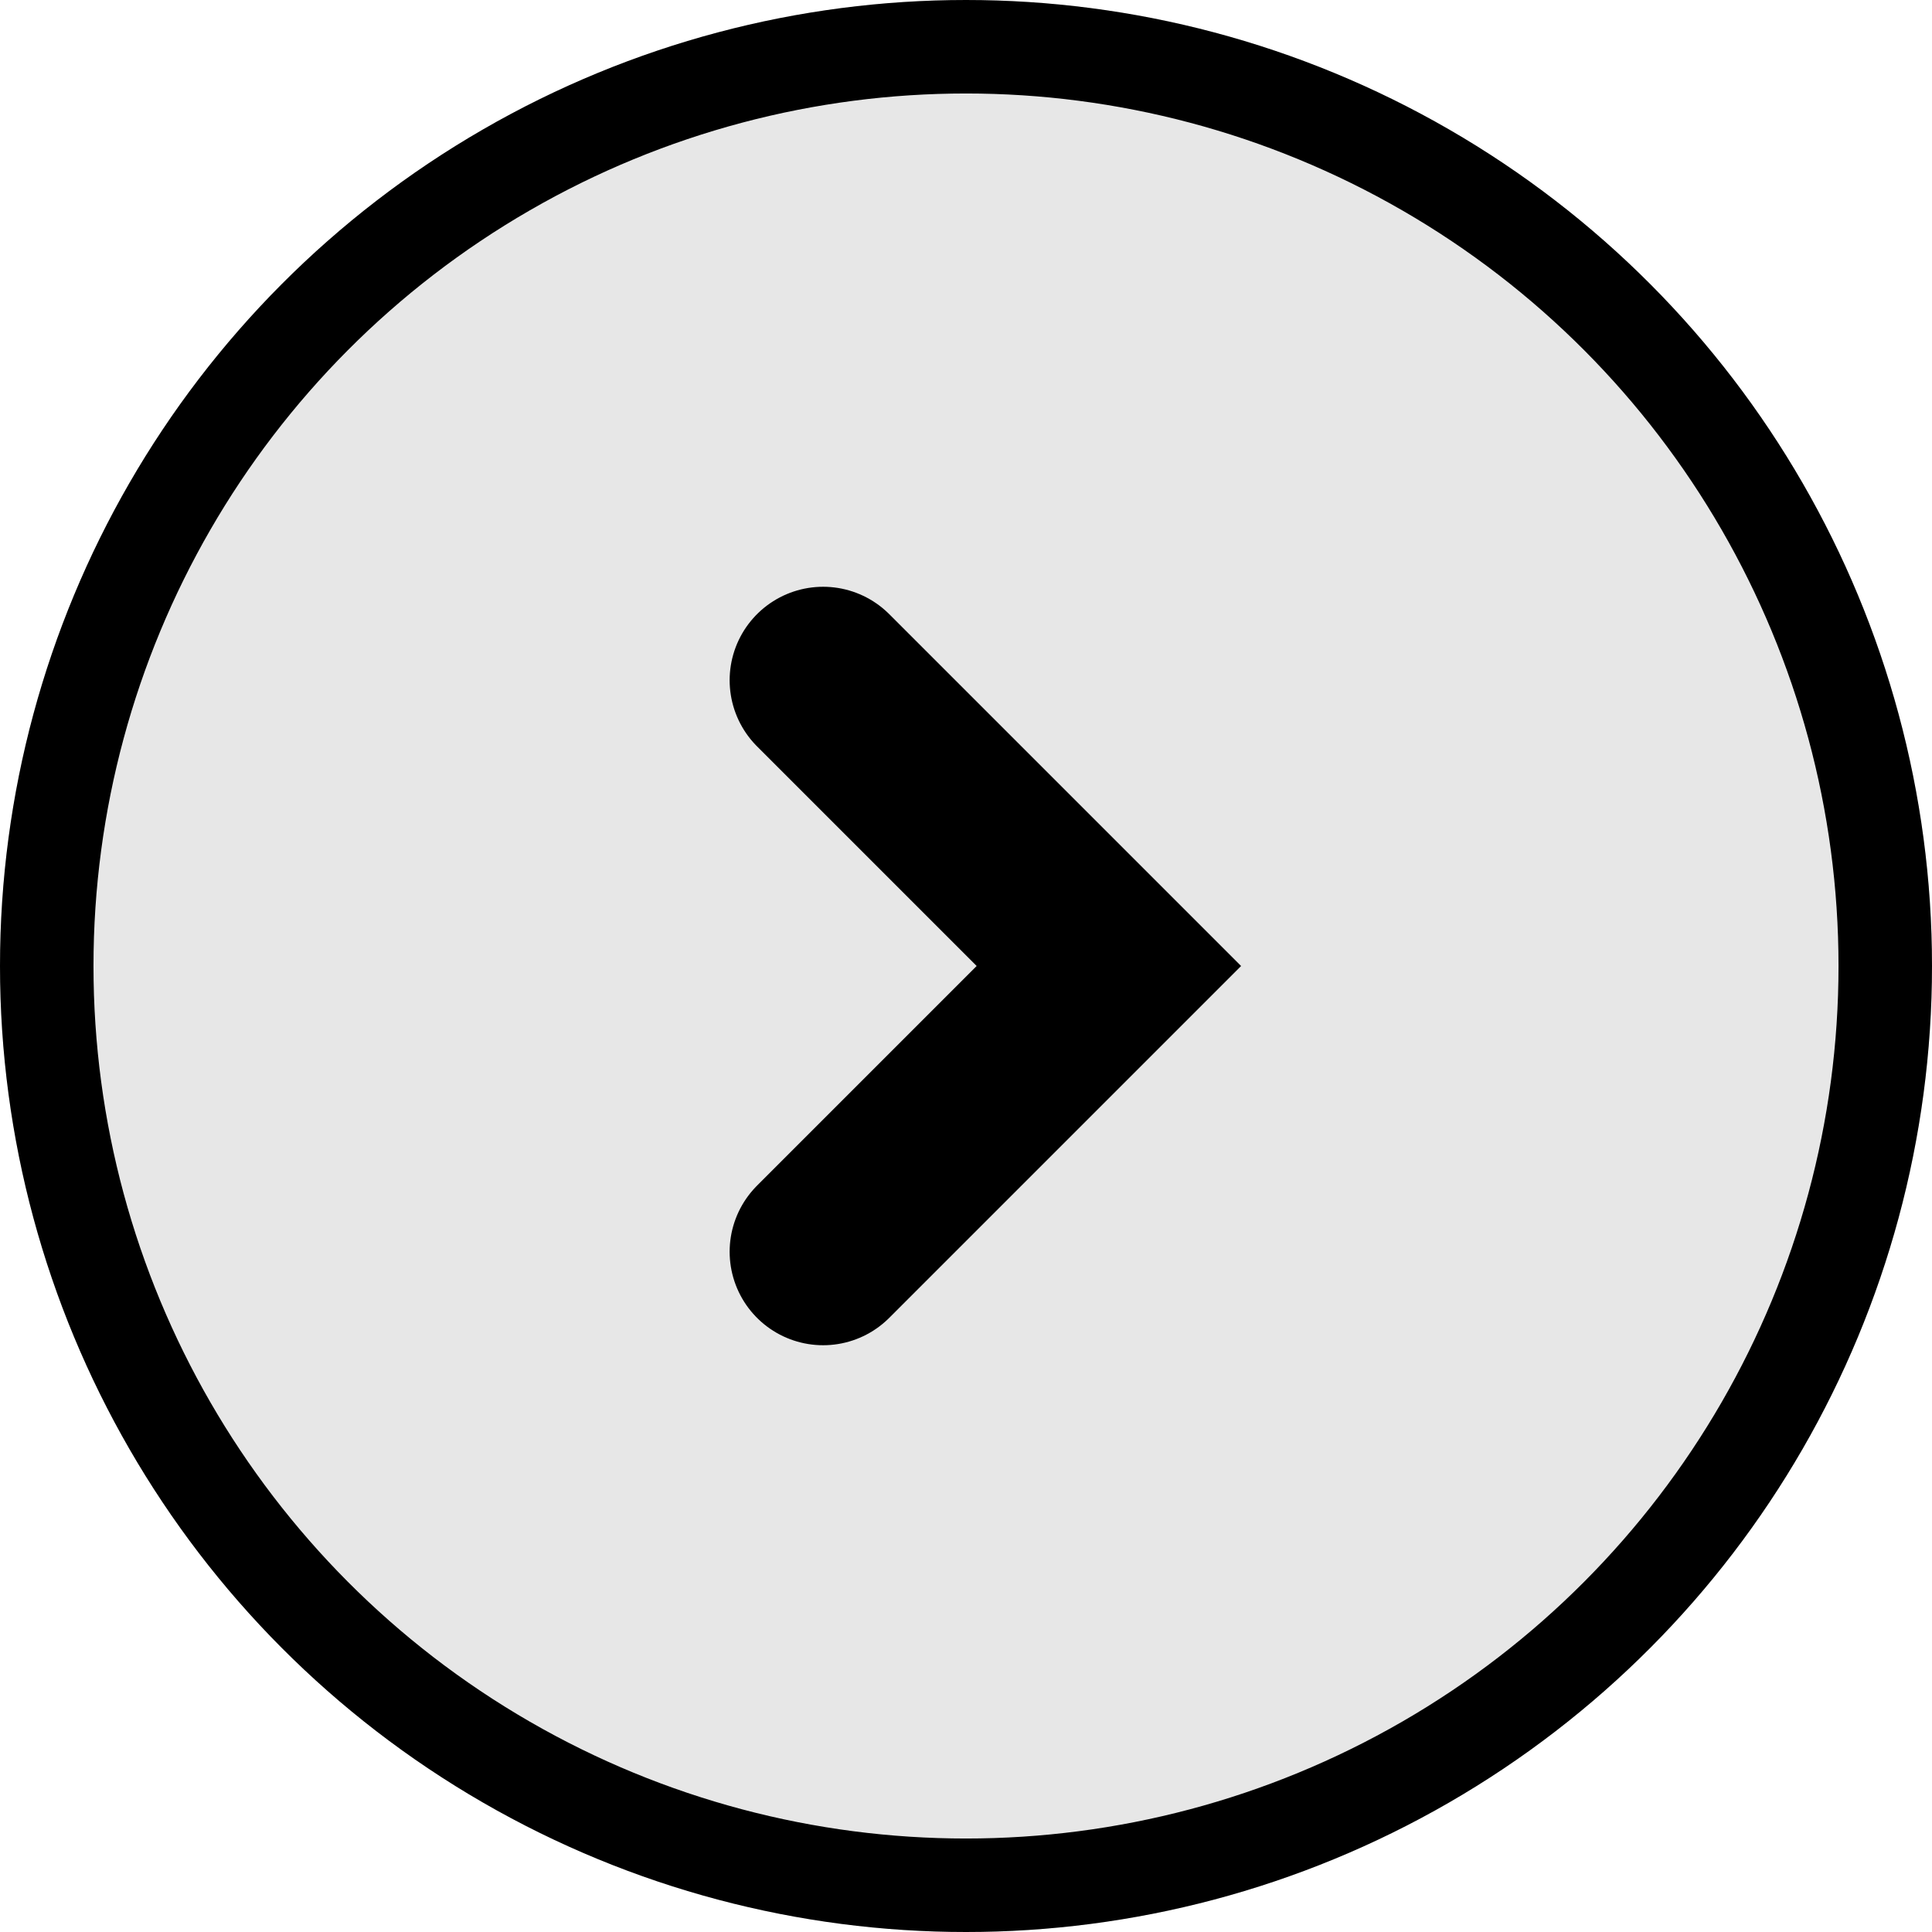
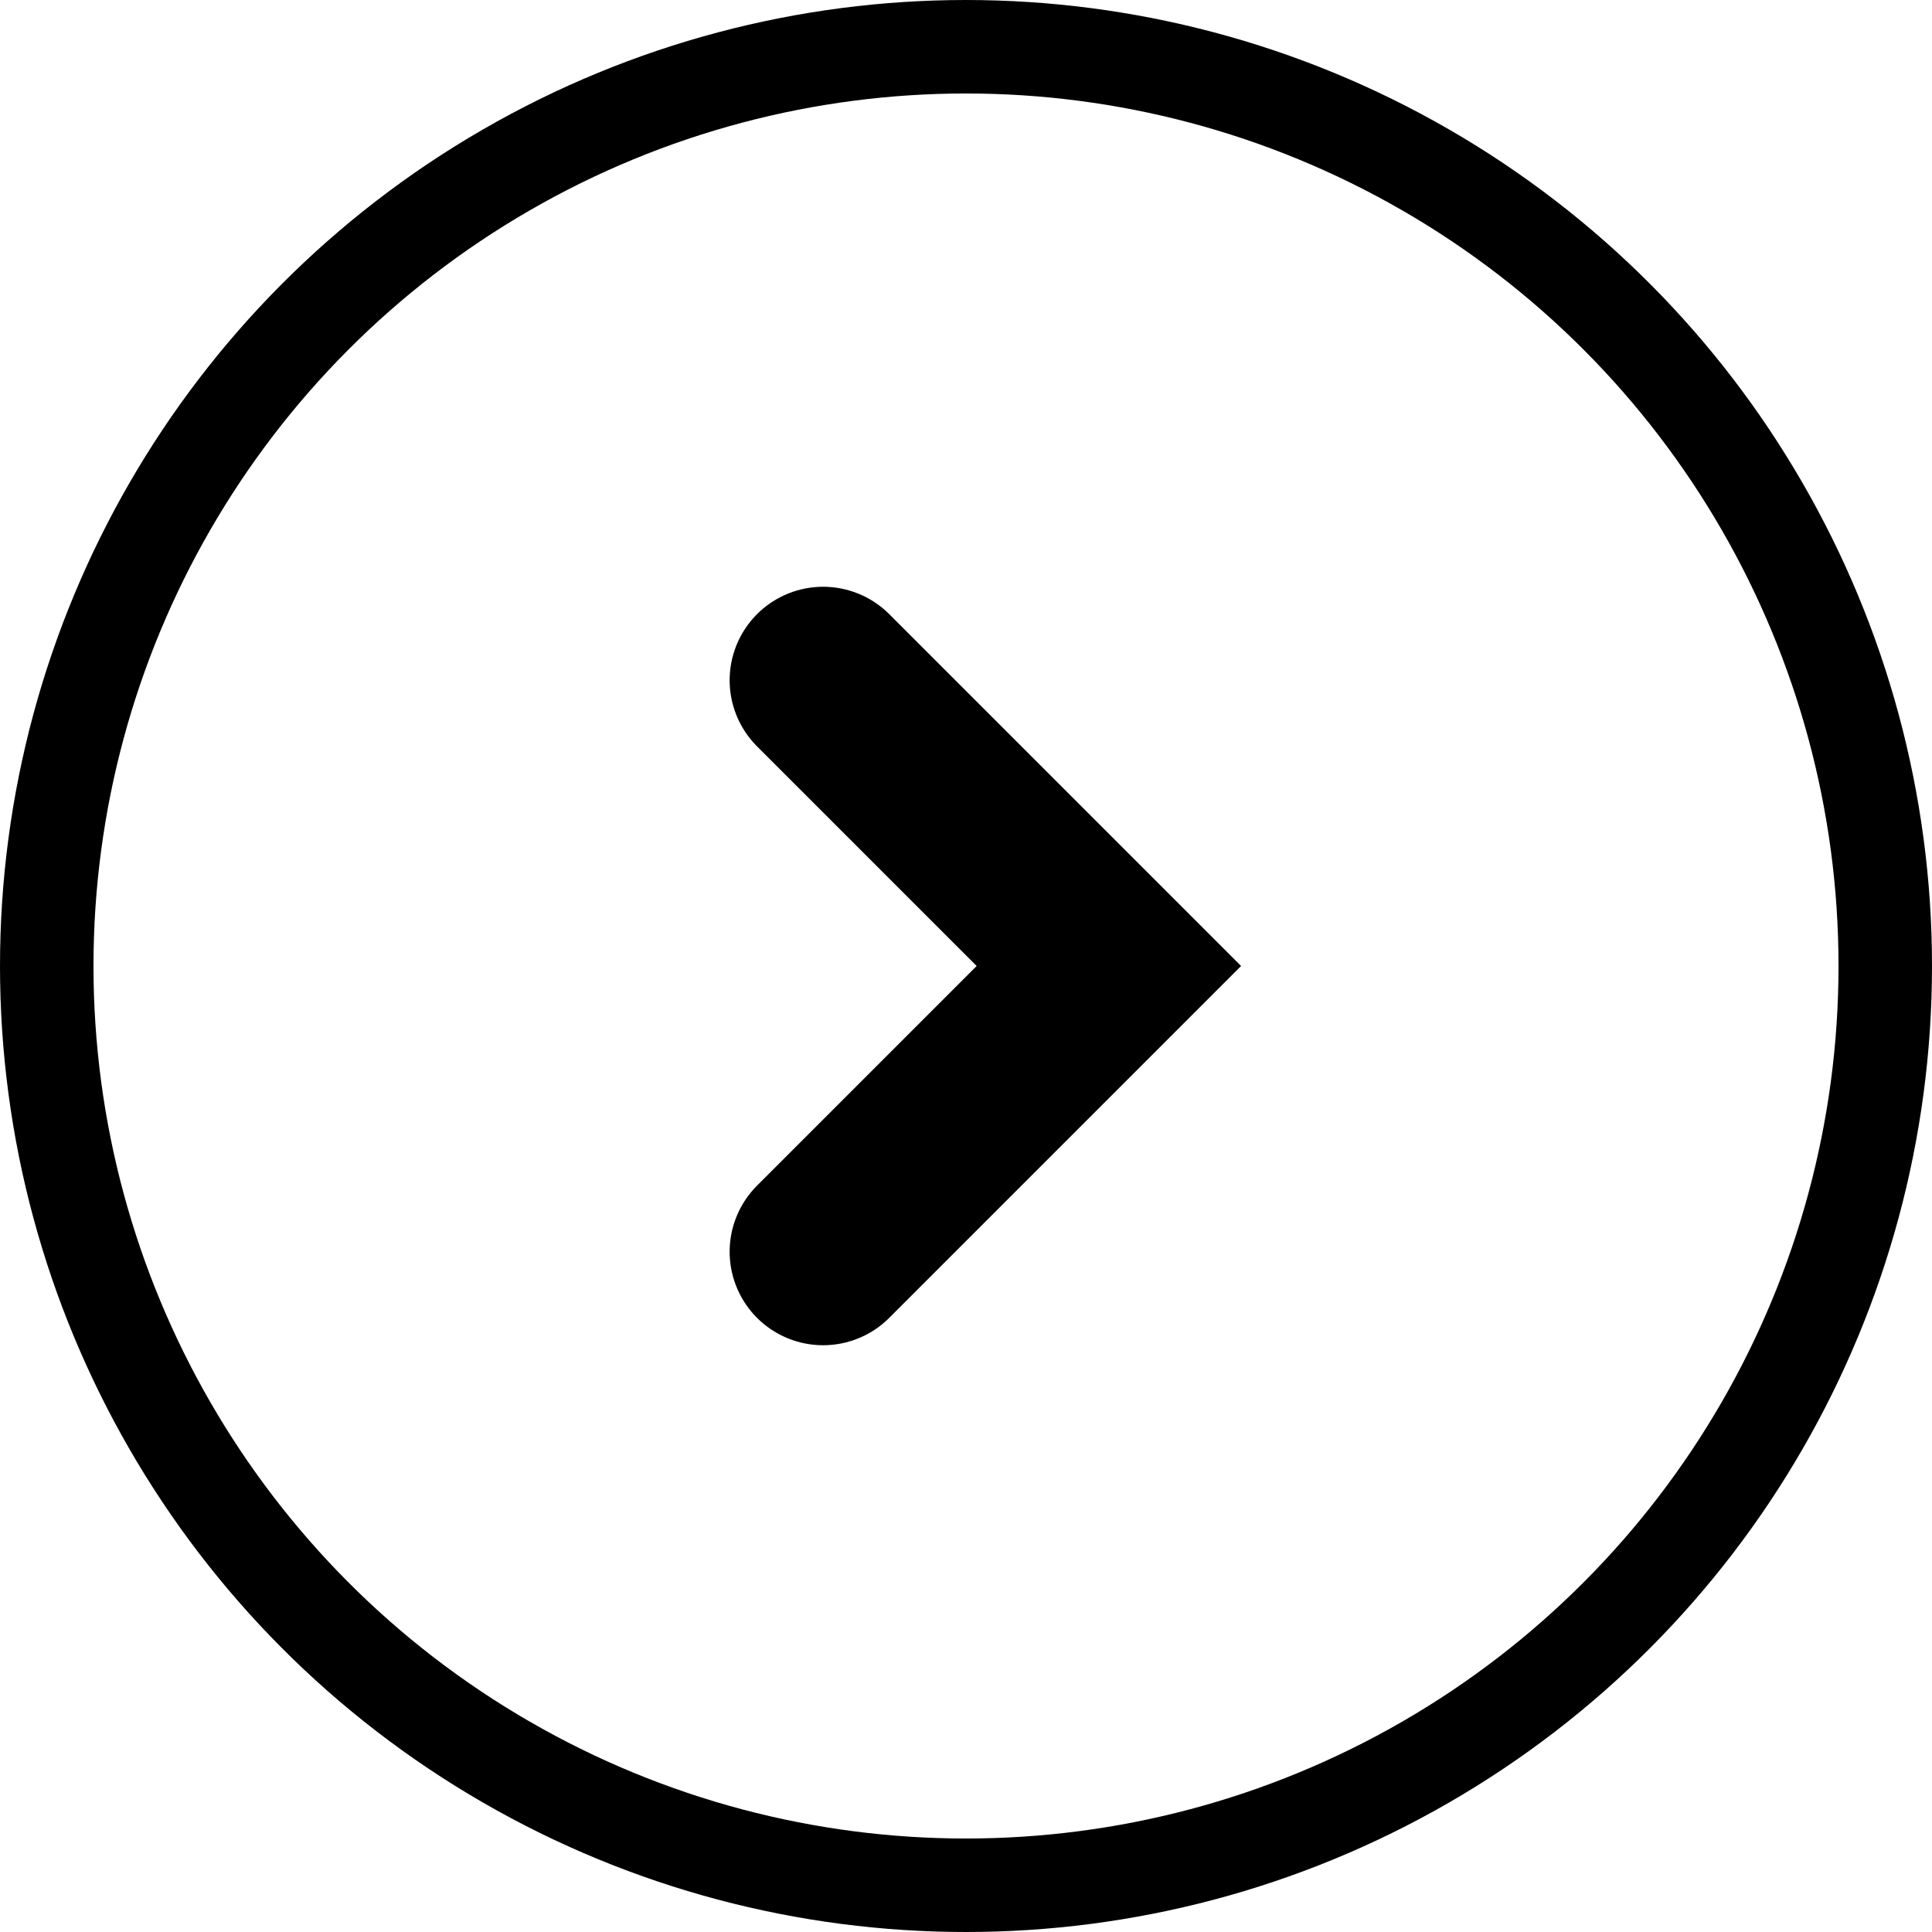
<svg xmlns="http://www.w3.org/2000/svg" id="Arrow_Right_select" data-name="Arrow Right select" width="62" height="62" viewBox="0 0 62 62">
  <g id="Ellipse_544" data-name="Ellipse 544" fill="#e7e7e7" stroke="#000" stroke-width="3">
-     <circle cx="31" cy="31" r="31" stroke="none" />
    <circle cx="31" cy="31" r="29.5" fill="none" />
  </g>
  <path id="Path_55250" data-name="Path 55250" d="M11649.231-1991.5l9.17,9.17-9.17,9.17" transform="translate(-11622.816 2013.33)" fill="none" stroke="#000" stroke-linecap="round" stroke-width="6" />
</svg>